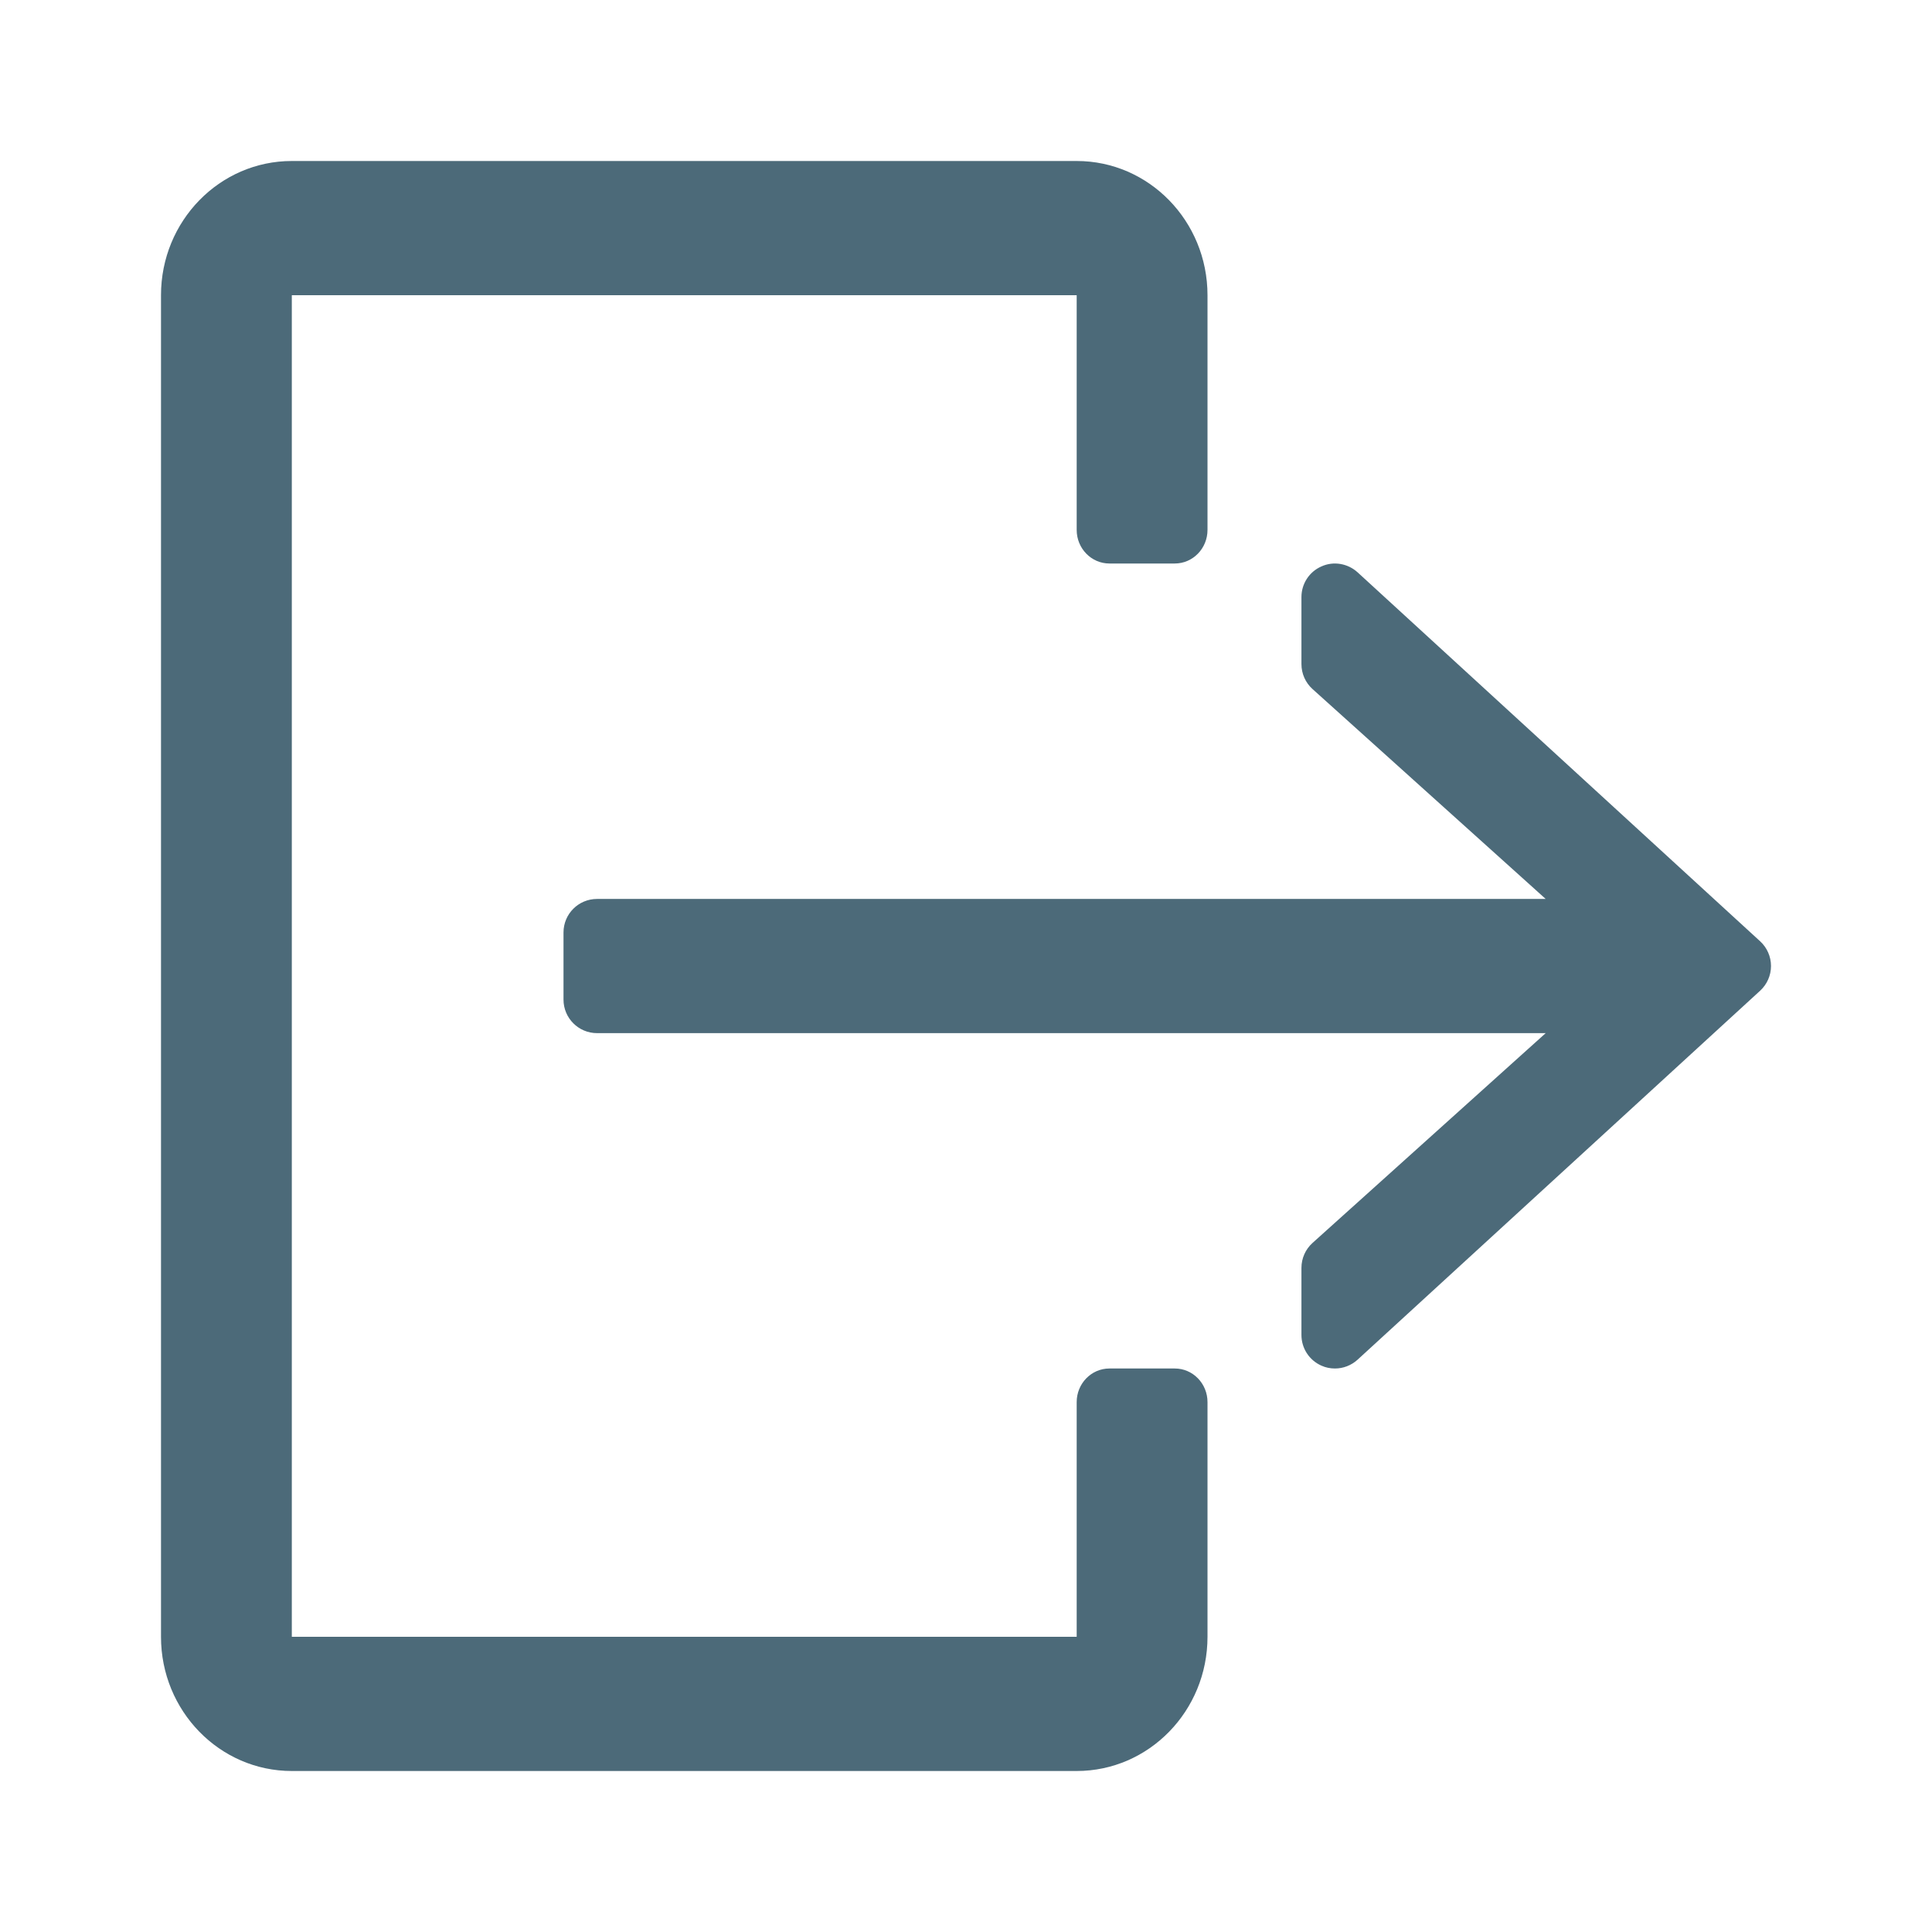
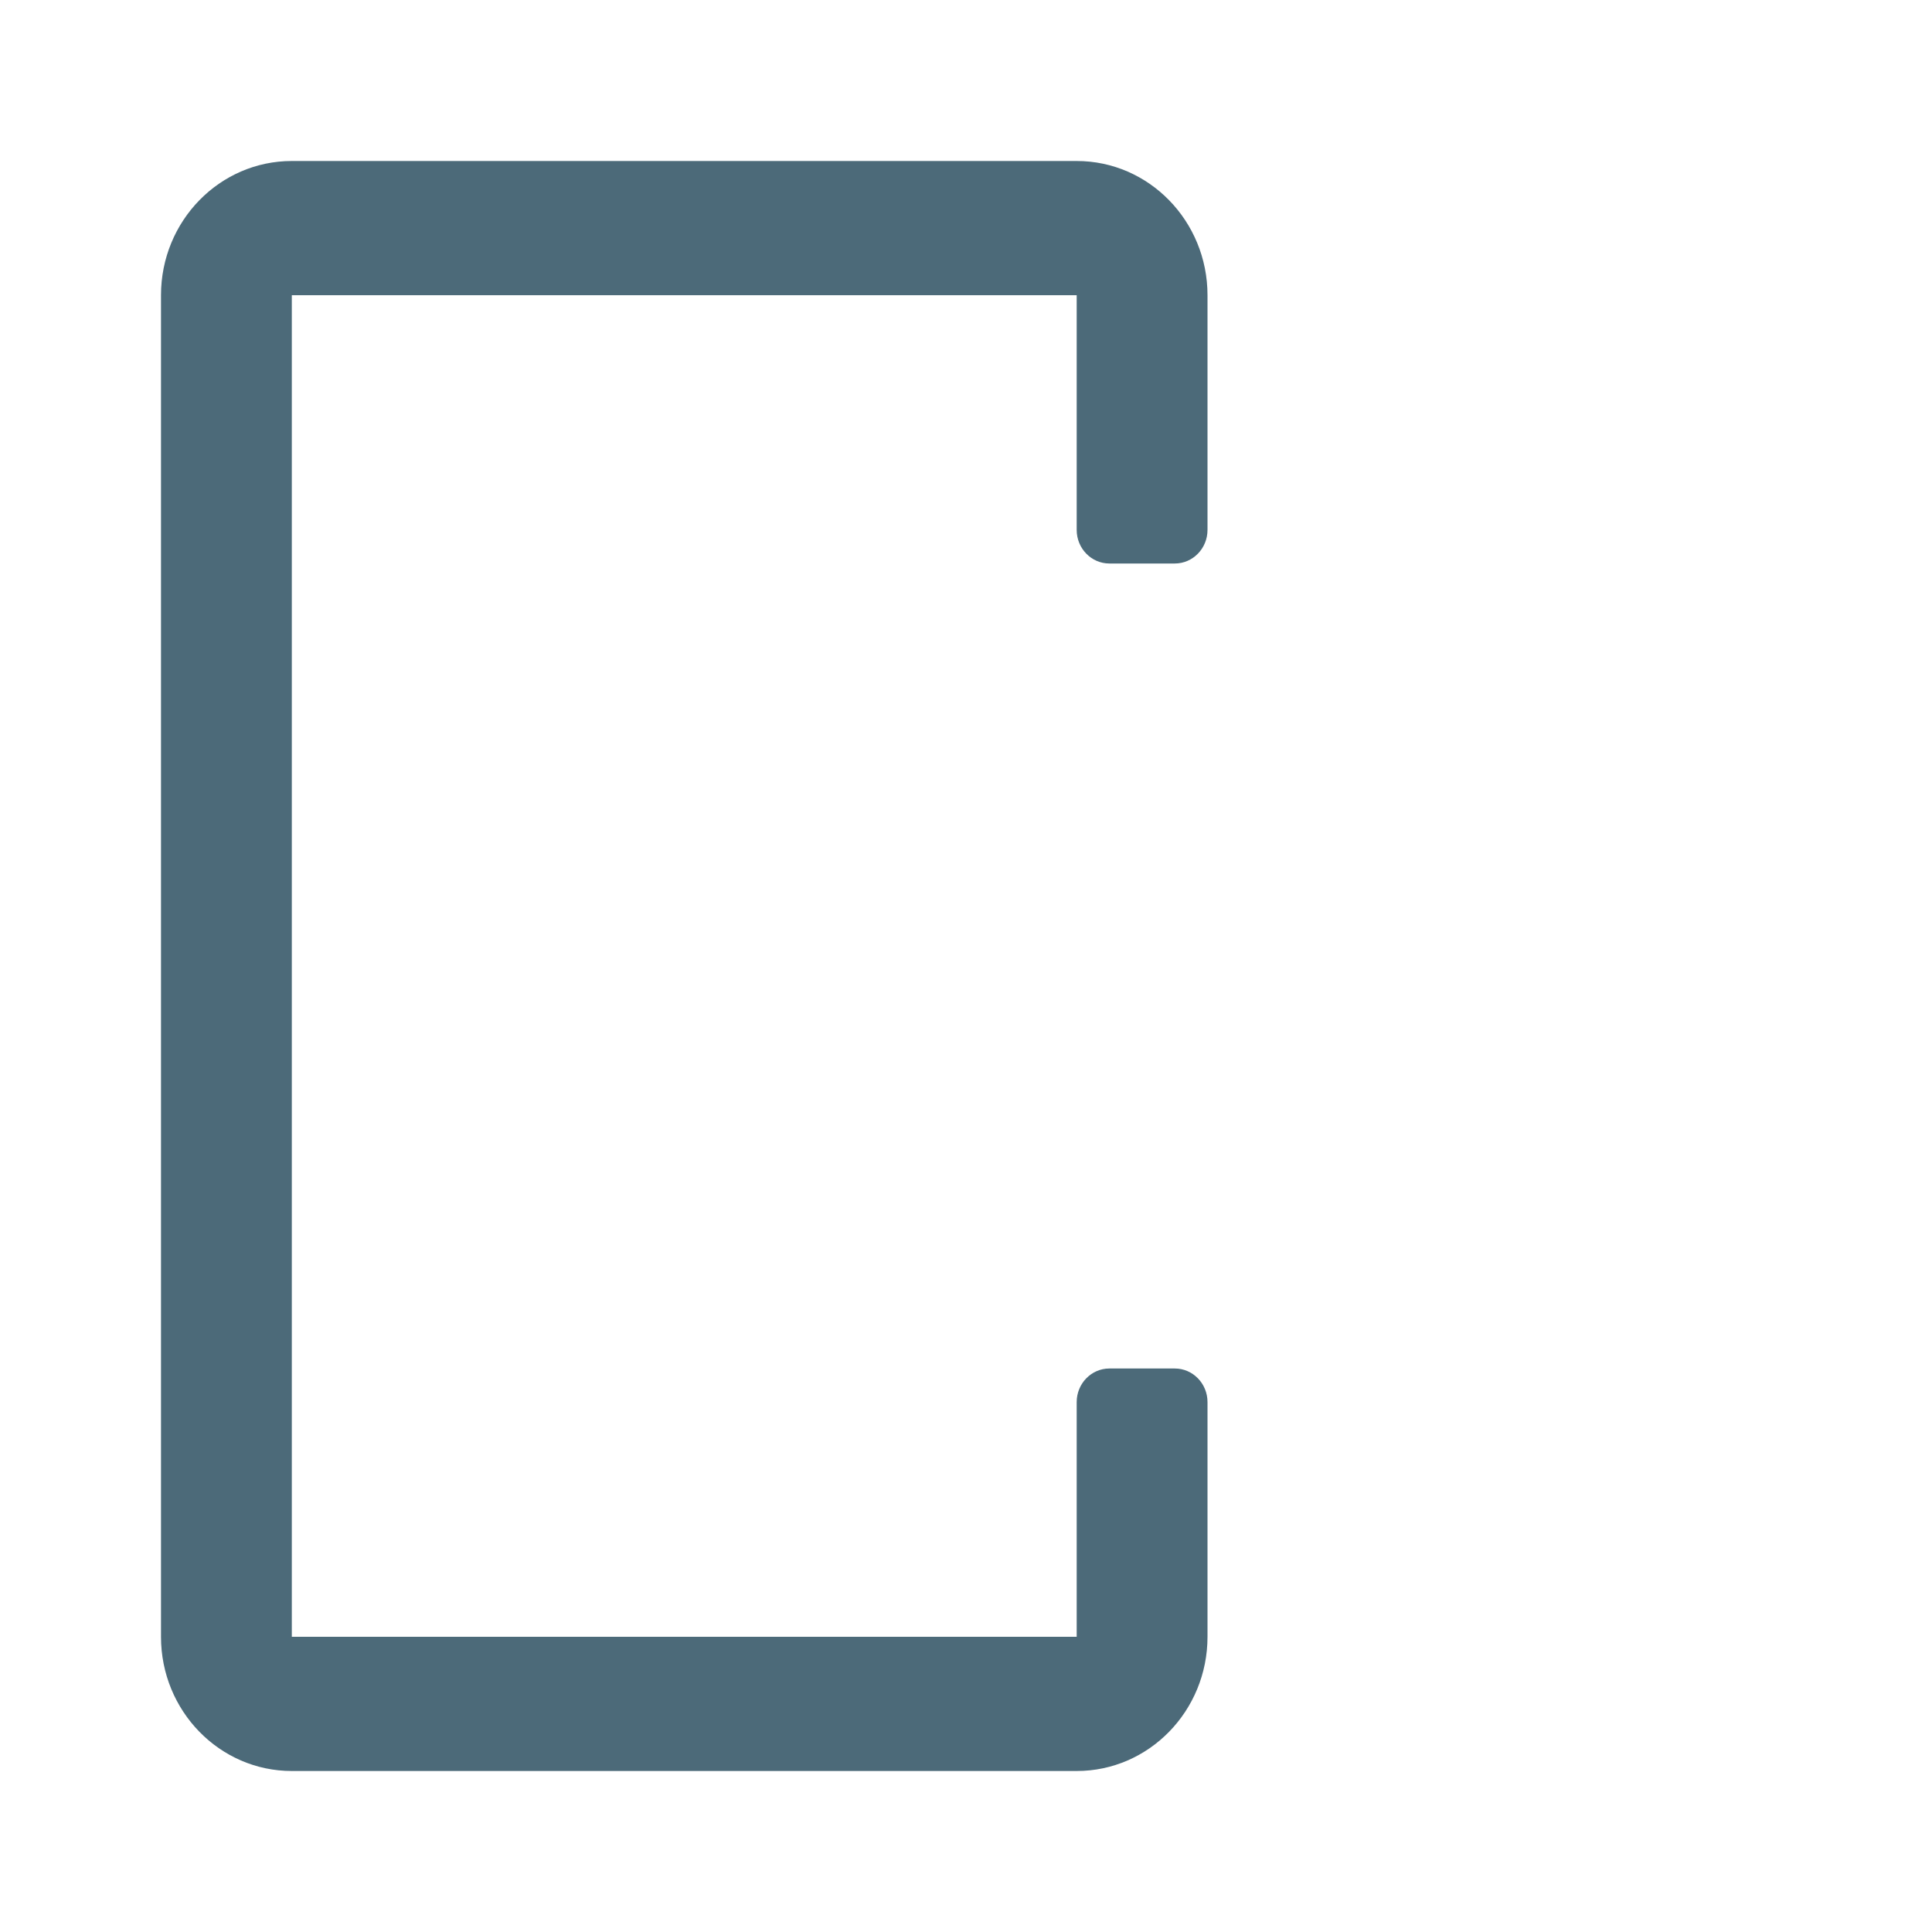
<svg xmlns="http://www.w3.org/2000/svg" width="24" height="24" viewBox="0 0 24 24" fill="none">
  <path d="M13.781 17H14.594C14.818 17 15 17.187 15 17.417V20.333C15 21.254 14.272 22 13.375 22H3.625C2.728 22 2 21.254 2 20.333V3.667C2 2.746 2.728 2 3.625 2H13.375C14.272 2 15 2.746 15 3.667V6.583C15 6.813 14.818 7 14.594 7H13.781C13.557 7 13.375 6.813 13.375 6.583V3.667H3.625V20.333H13.375V17.417C13.375 17.187 13.557 17 13.781 17Z" fill="#4C6A79" />
-   <path d="M16.865 7.11L21.865 11.693C21.951 11.772 22 11.883 22 12C22 12.117 21.951 12.228 21.865 12.307L16.865 16.89C16.786 16.962 16.686 17 16.583 17C16.527 17 16.469 16.989 16.416 16.965C16.264 16.898 16.167 16.749 16.167 16.583V15.75C16.167 15.632 16.217 15.519 16.305 15.44L19.201 12.834H7.417C7.186 12.834 7 12.647 7 12.417V11.584C7 11.353 7.186 11.167 7.417 11.167H19.201L16.305 8.56C16.217 8.481 16.167 8.368 16.167 8.25V7.417C16.167 7.252 16.264 7.102 16.416 7.036C16.566 6.968 16.743 6.999 16.865 7.11Z" fill="#4C6A79" />
</svg>